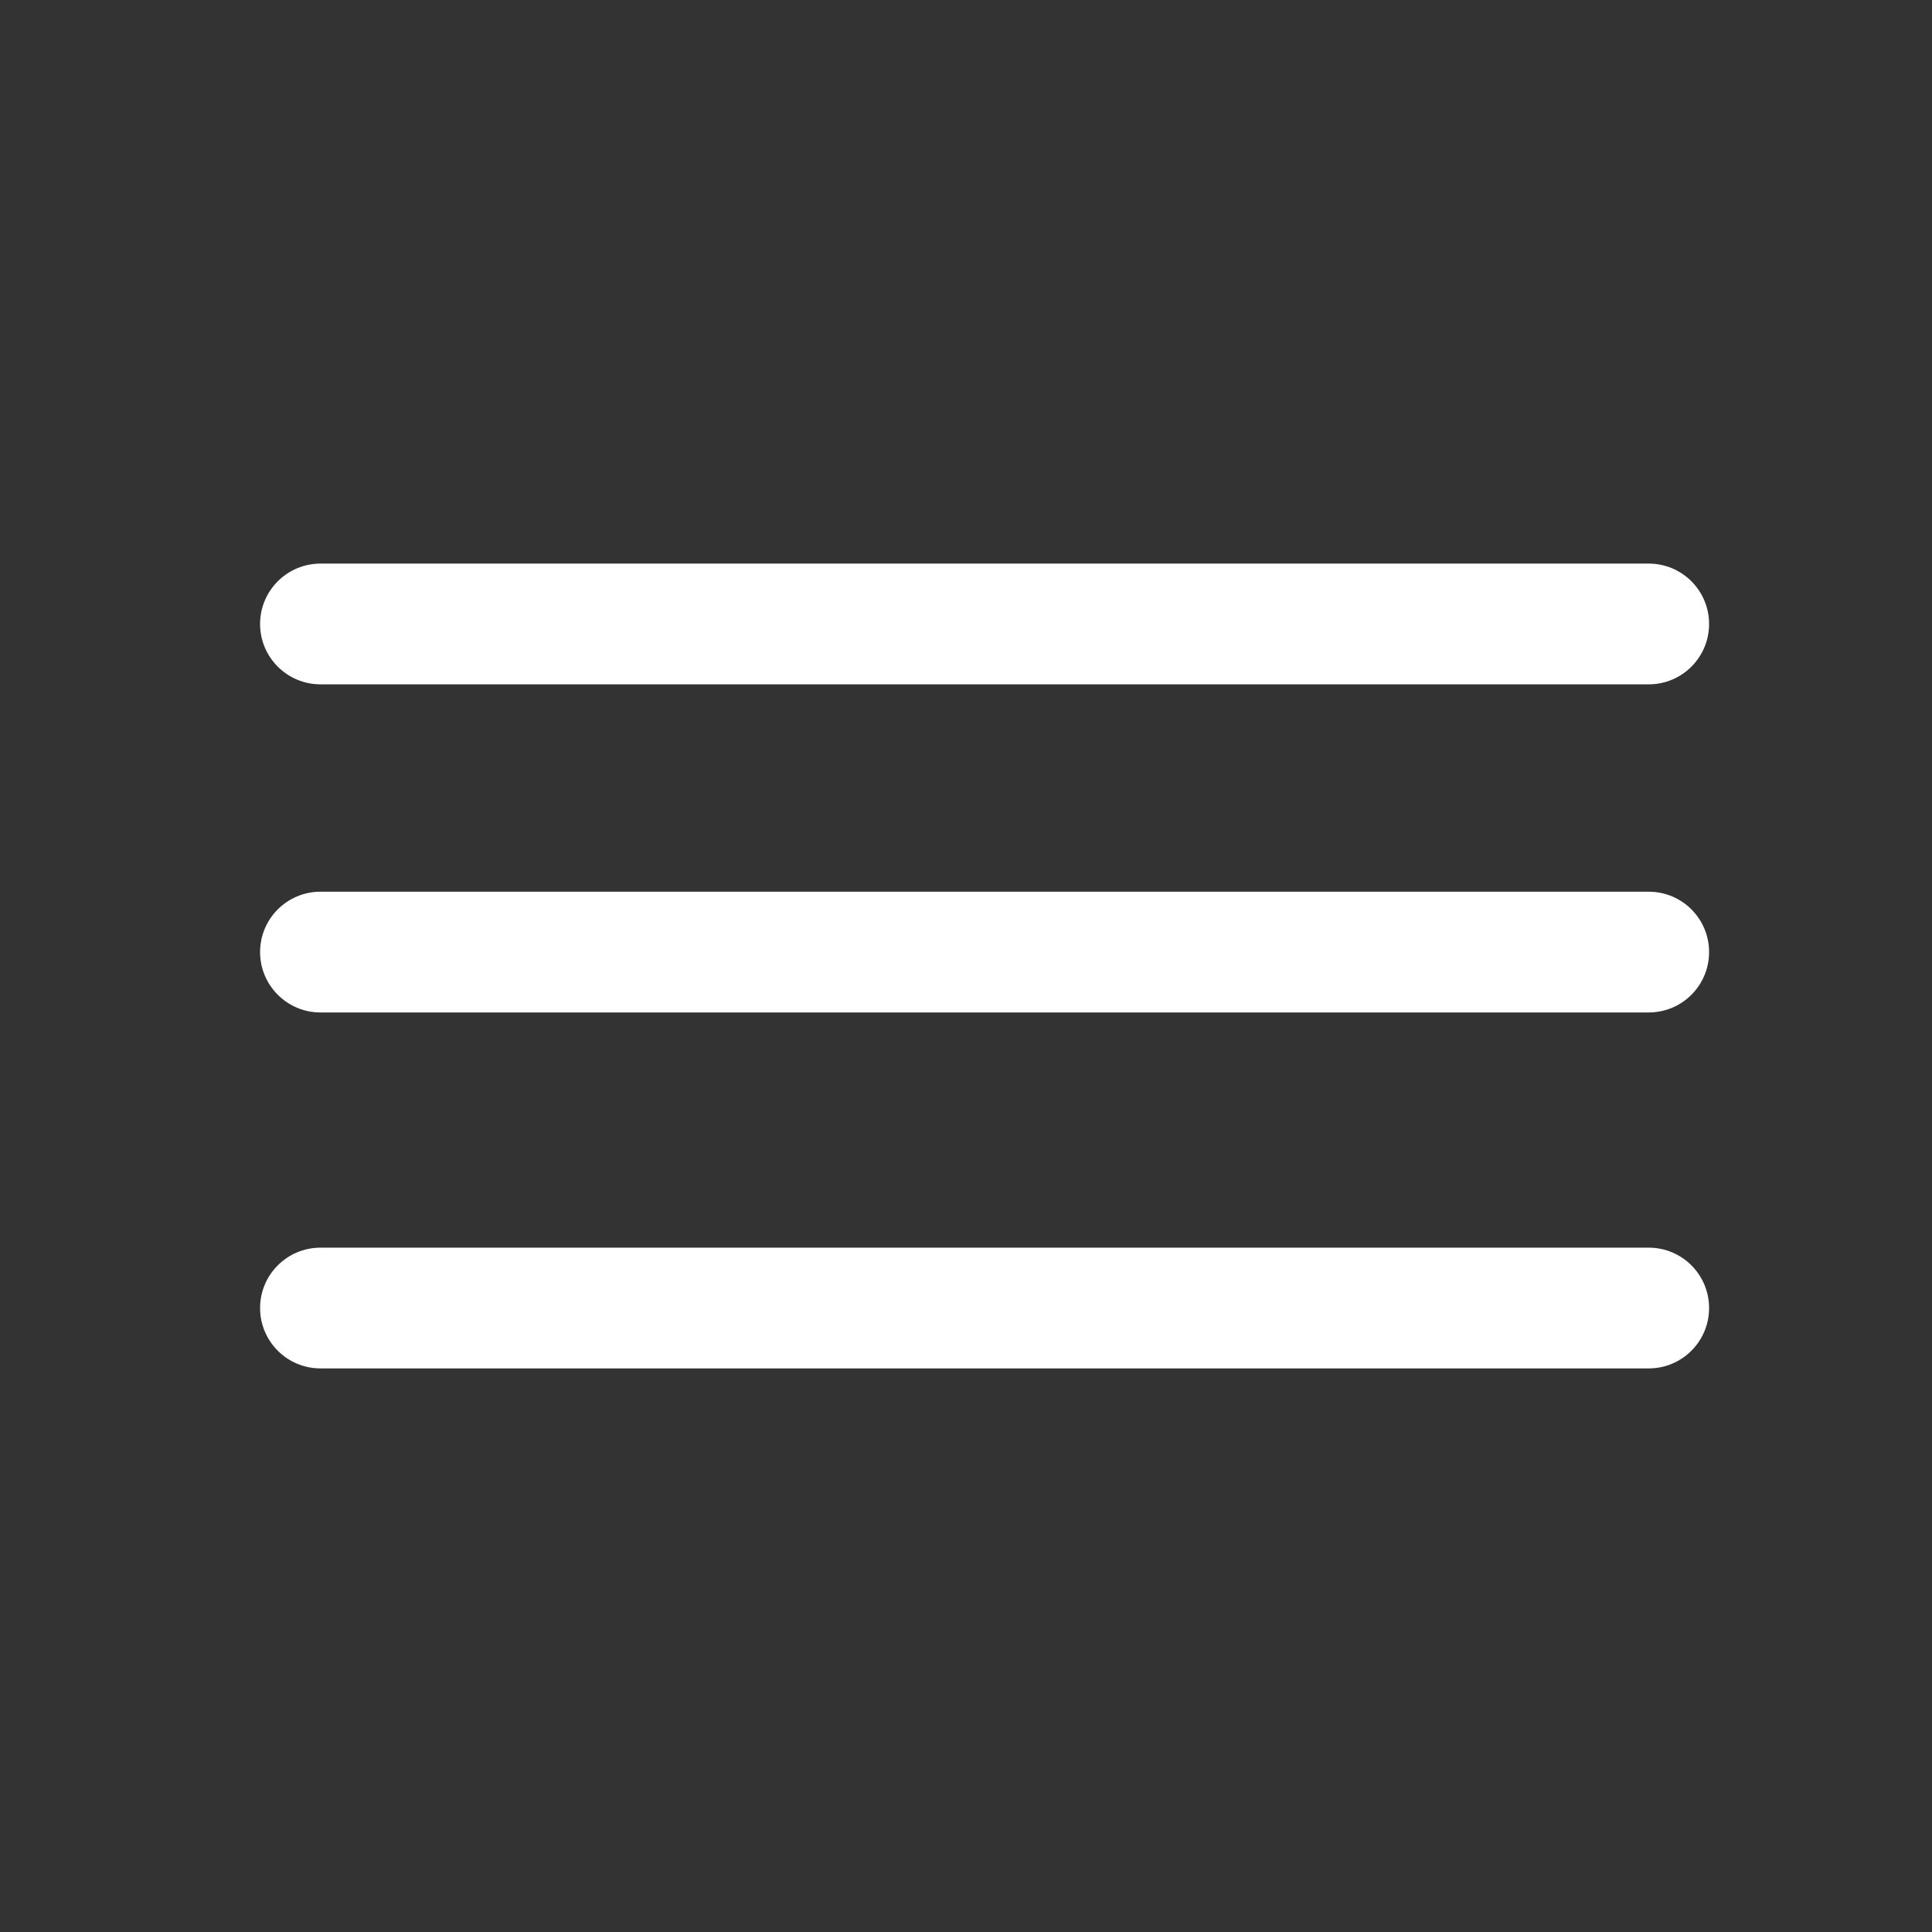
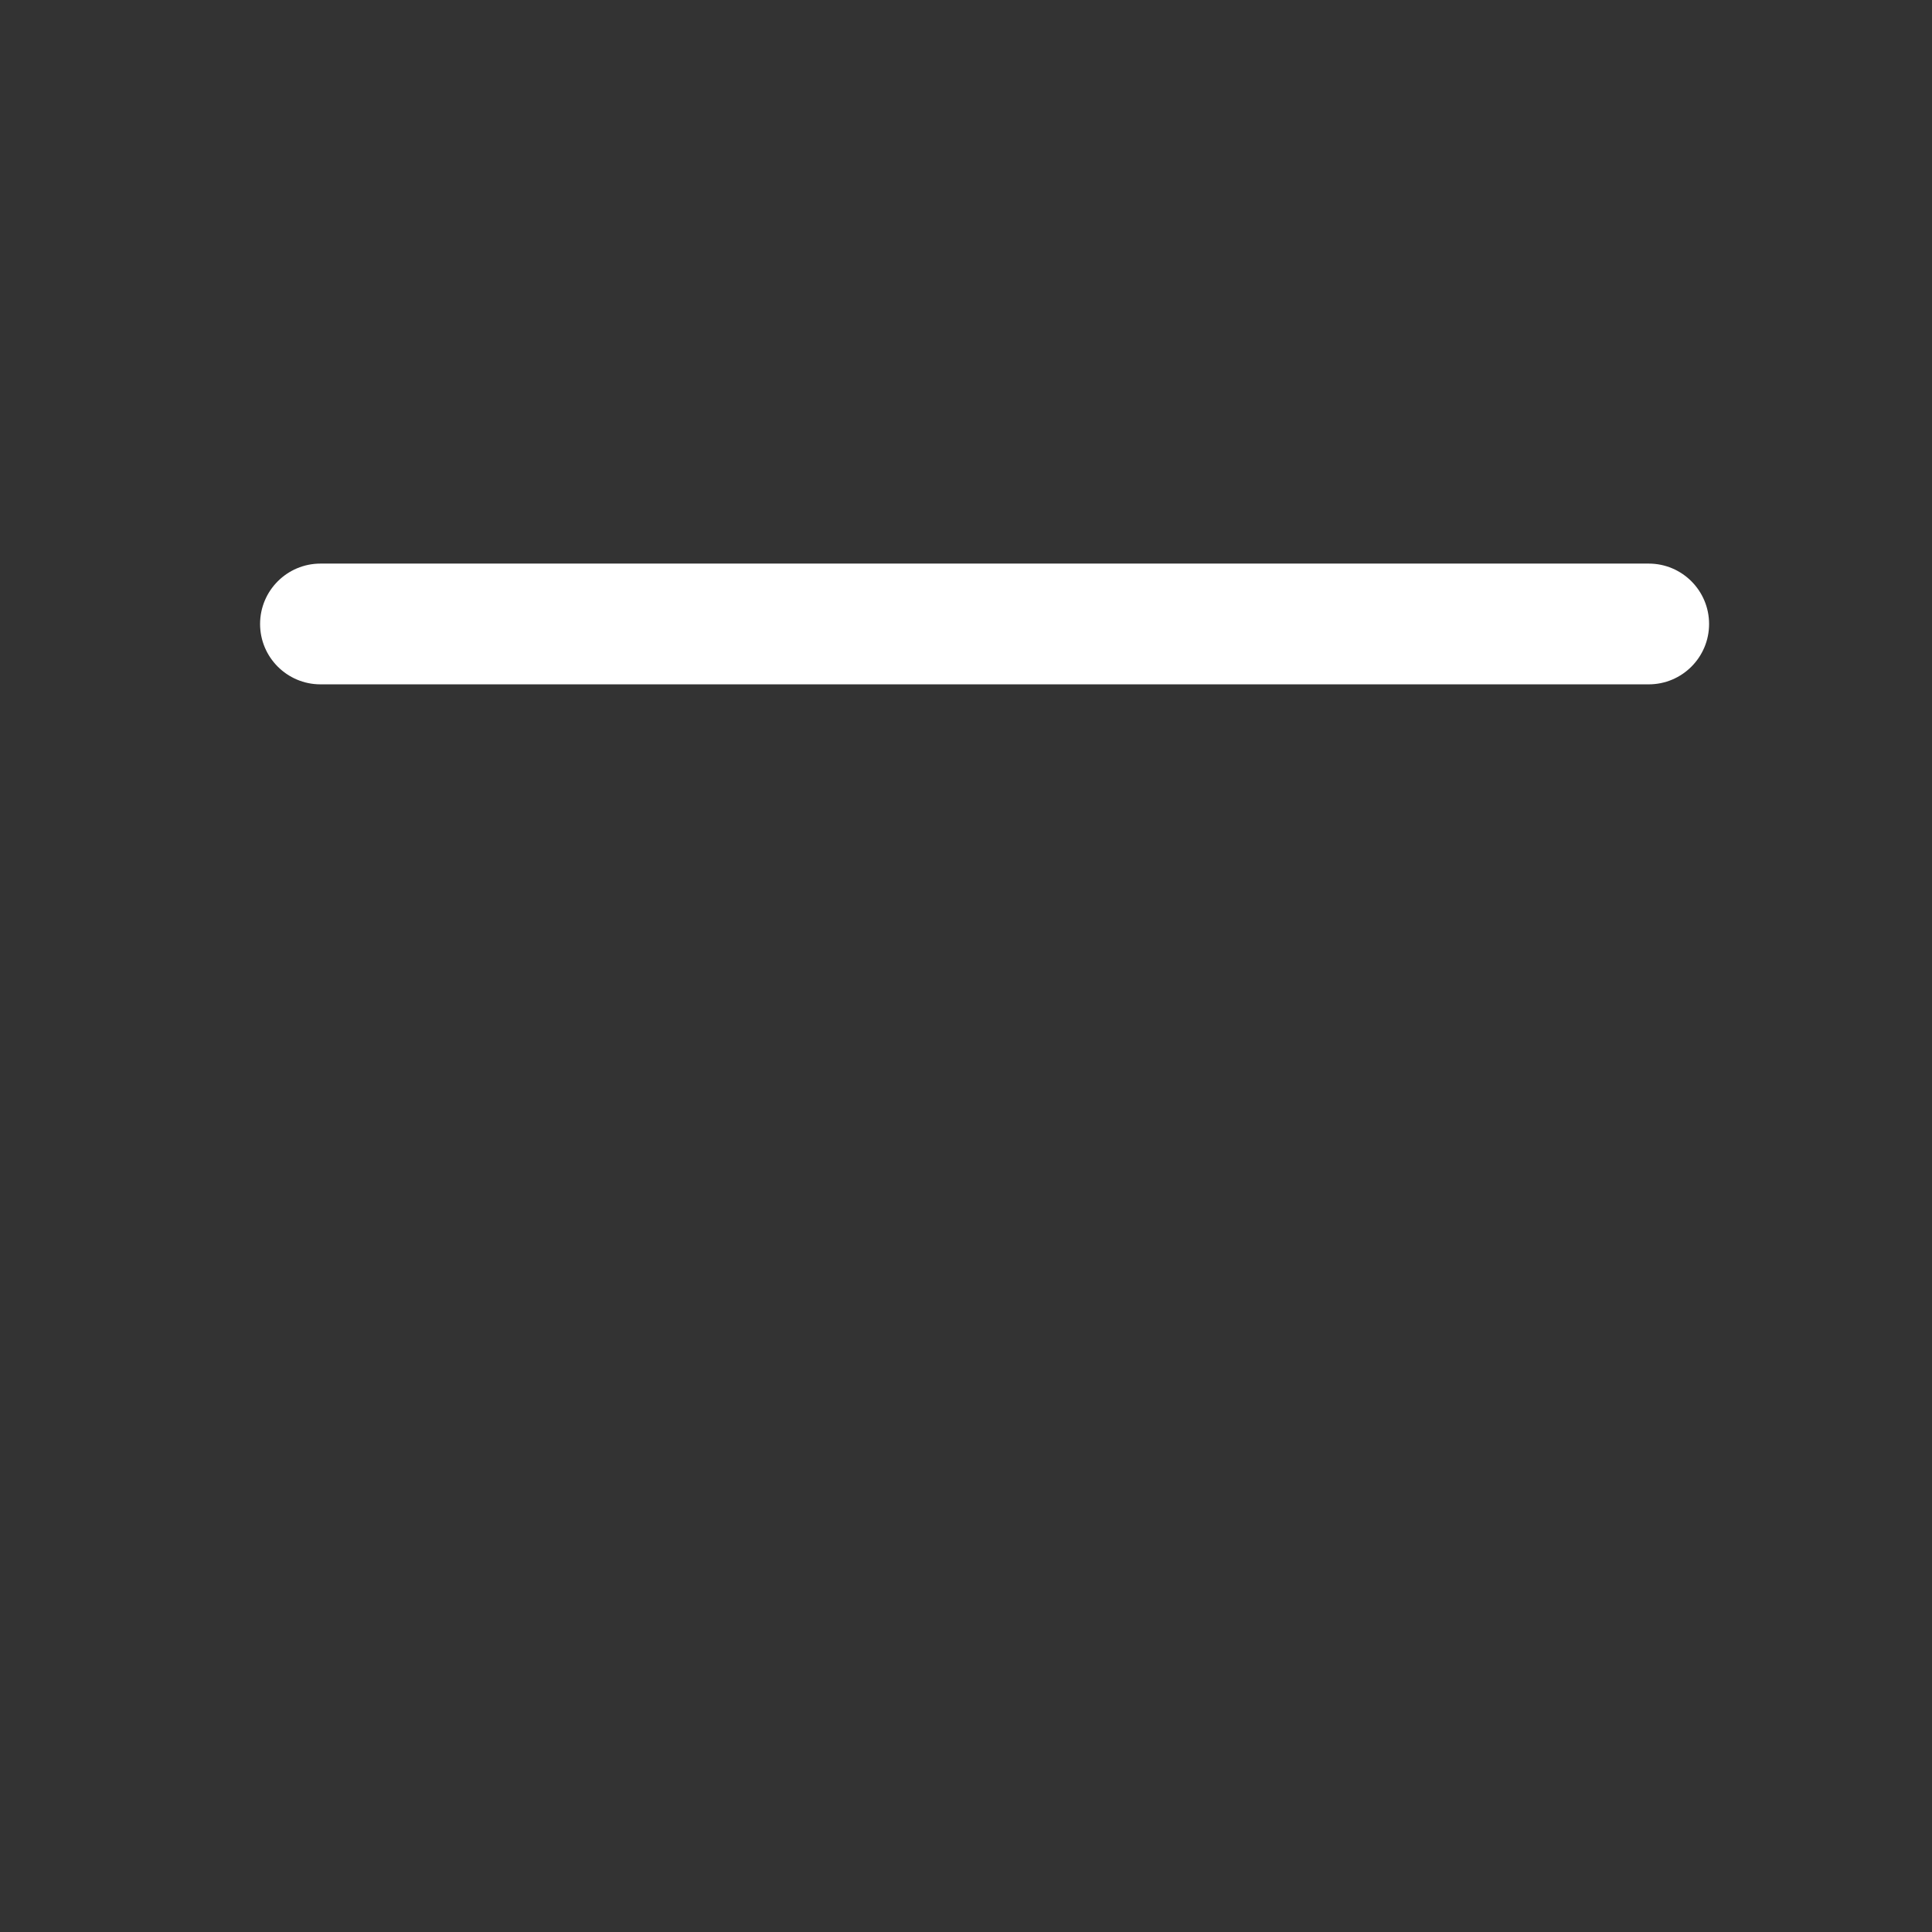
<svg xmlns="http://www.w3.org/2000/svg" width="42" height="42" viewBox="0 0 42 42" fill="none">
  <rect x="0" y="0" width="42" height="42" fill="#333333" stroke="none" />
  <path d="M6.967 12.252H35.842C36.567 12.252 37.154 12.84 37.154 13.565C37.154 14.289 36.567 14.877 35.842 14.877H6.967C6.242 14.877 5.654 14.289 5.654 13.565C5.654 12.84 6.242 12.252 6.967 12.252Z" fill="white" />
-   <path d="M6.967 19.385H35.842C36.567 19.385 37.154 19.972 37.154 20.697C37.154 21.422 36.567 22.01 35.842 22.01H6.967C6.242 22.01 5.654 21.422 5.654 20.697C5.654 19.972 6.242 19.385 6.967 19.385Z" fill="white" />
-   <path d="M6.967 27.123H35.842C36.567 27.123 37.154 27.711 37.154 28.436C37.154 29.16 36.567 29.748 35.842 29.748H6.967C6.242 29.748 5.654 29.16 5.654 28.436C5.654 27.711 6.242 27.123 6.967 27.123Z" fill="white" />
</svg>